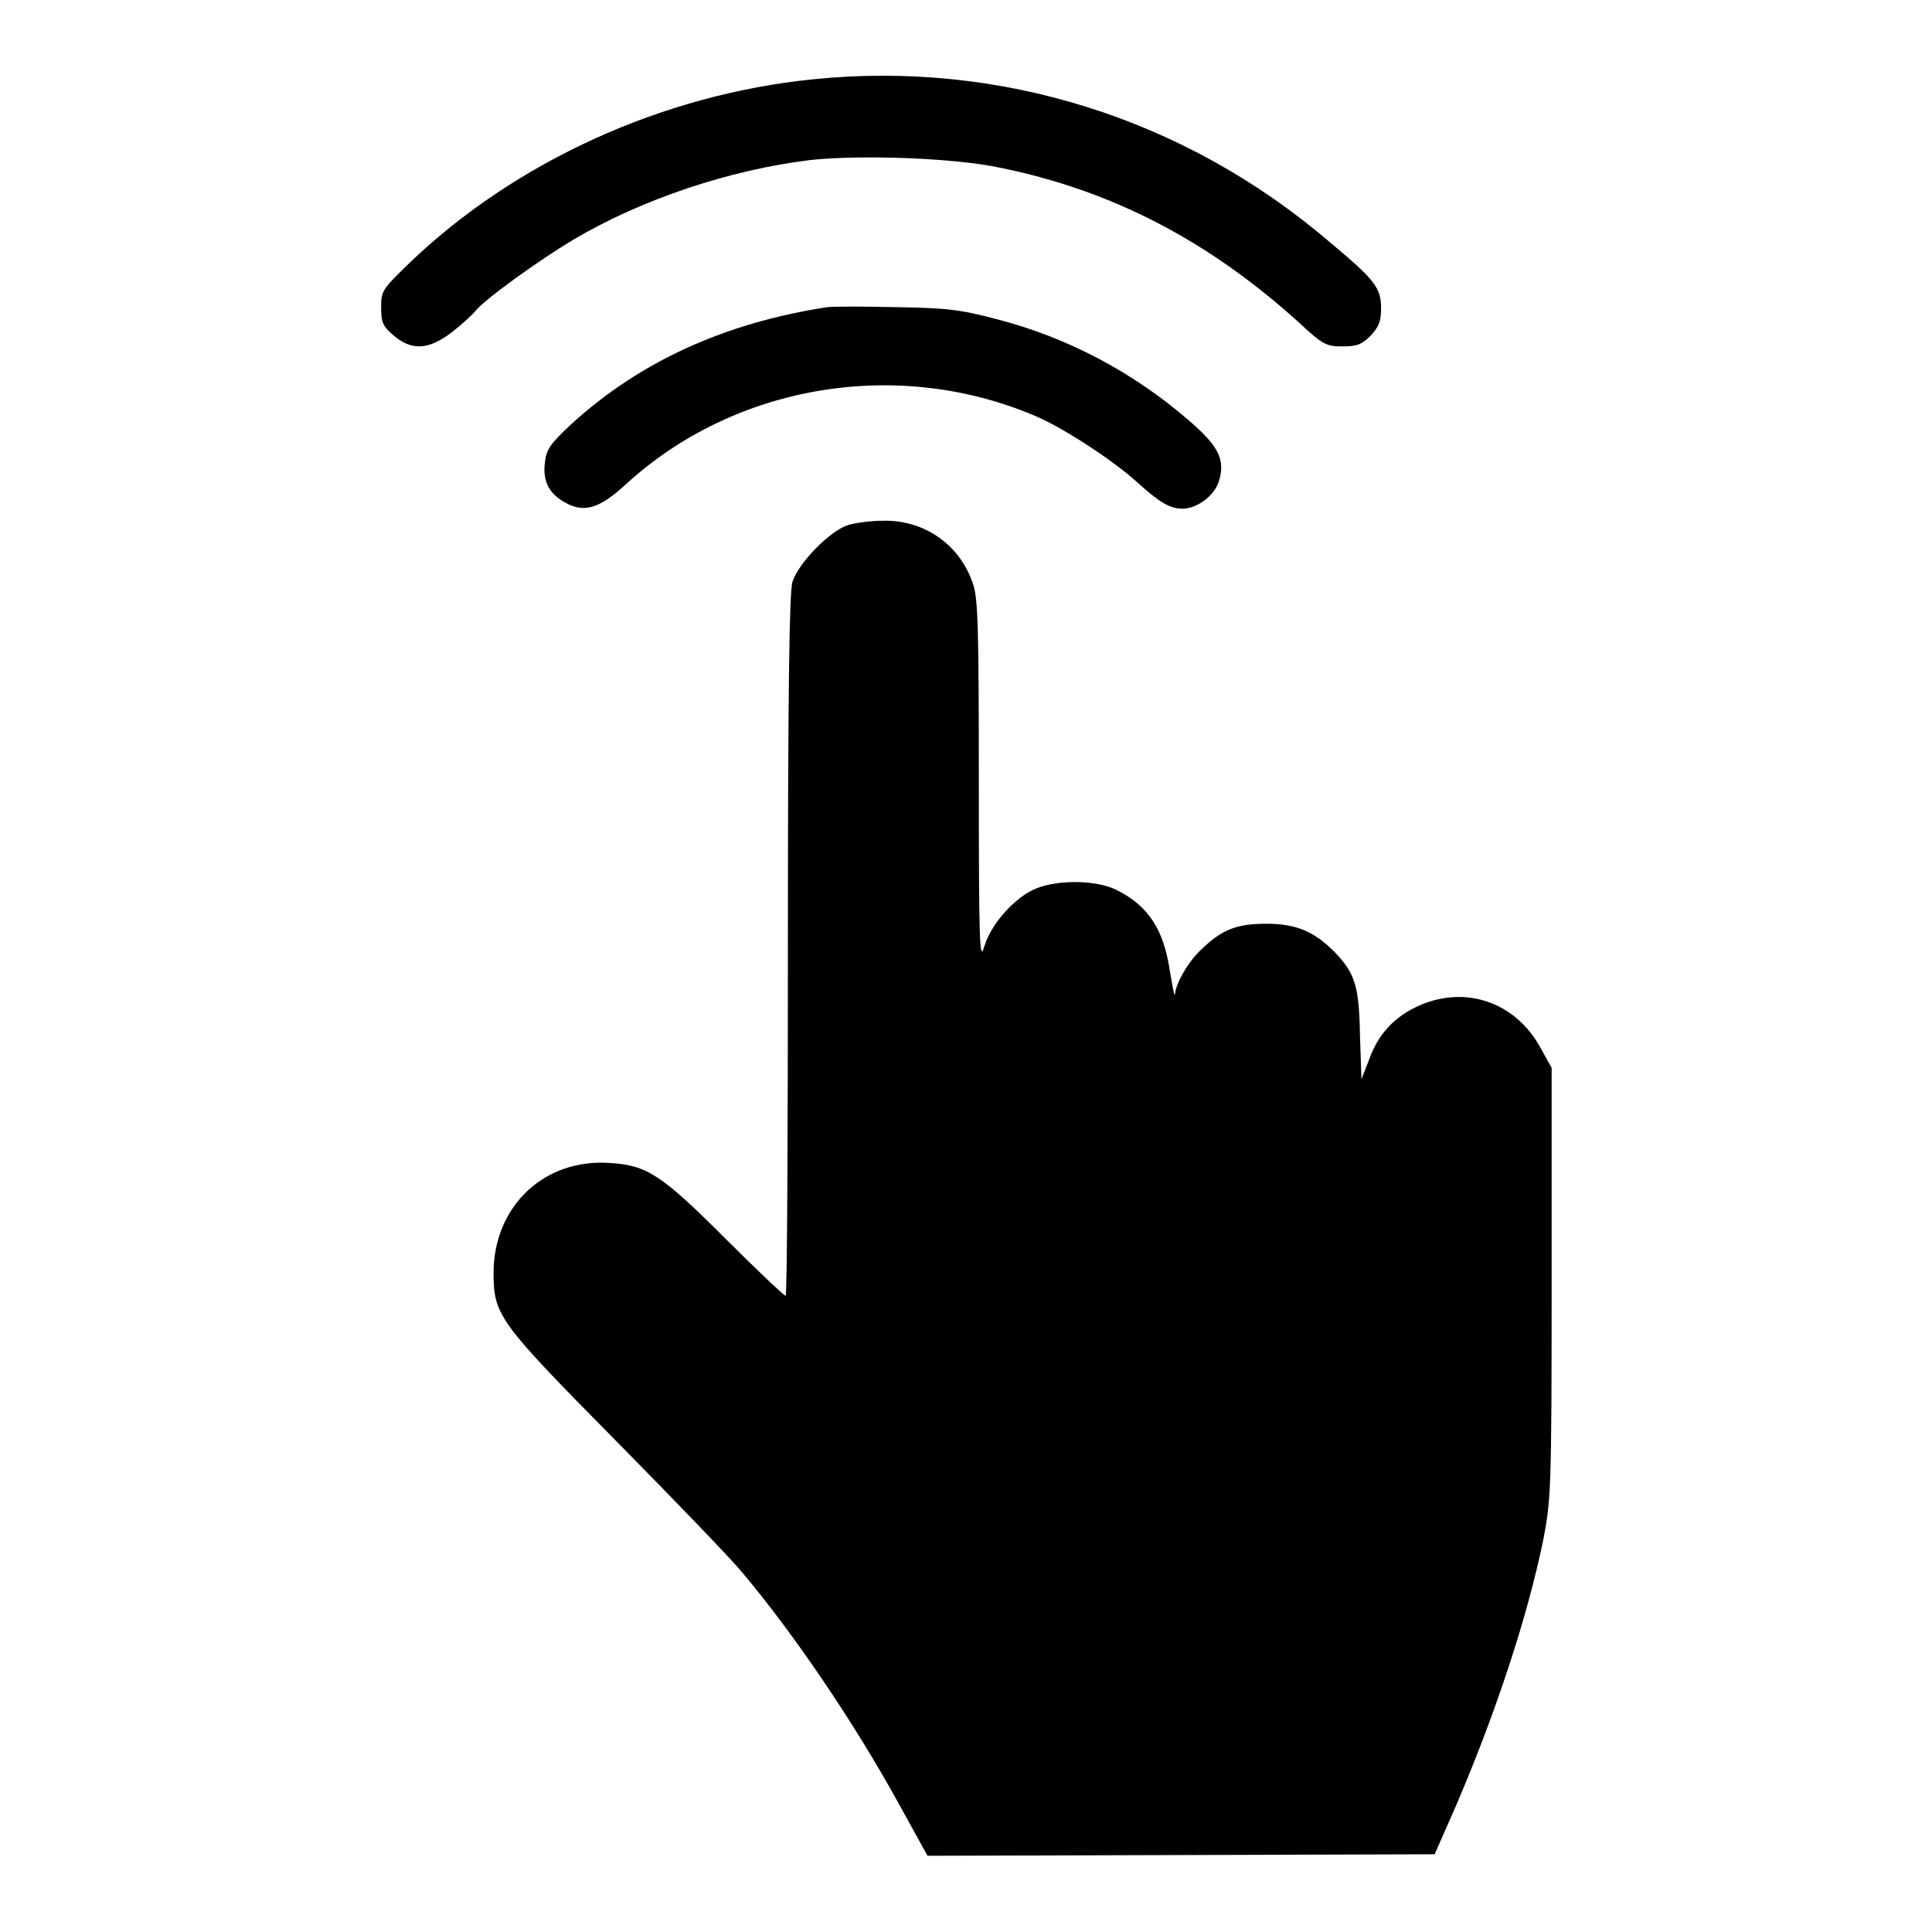
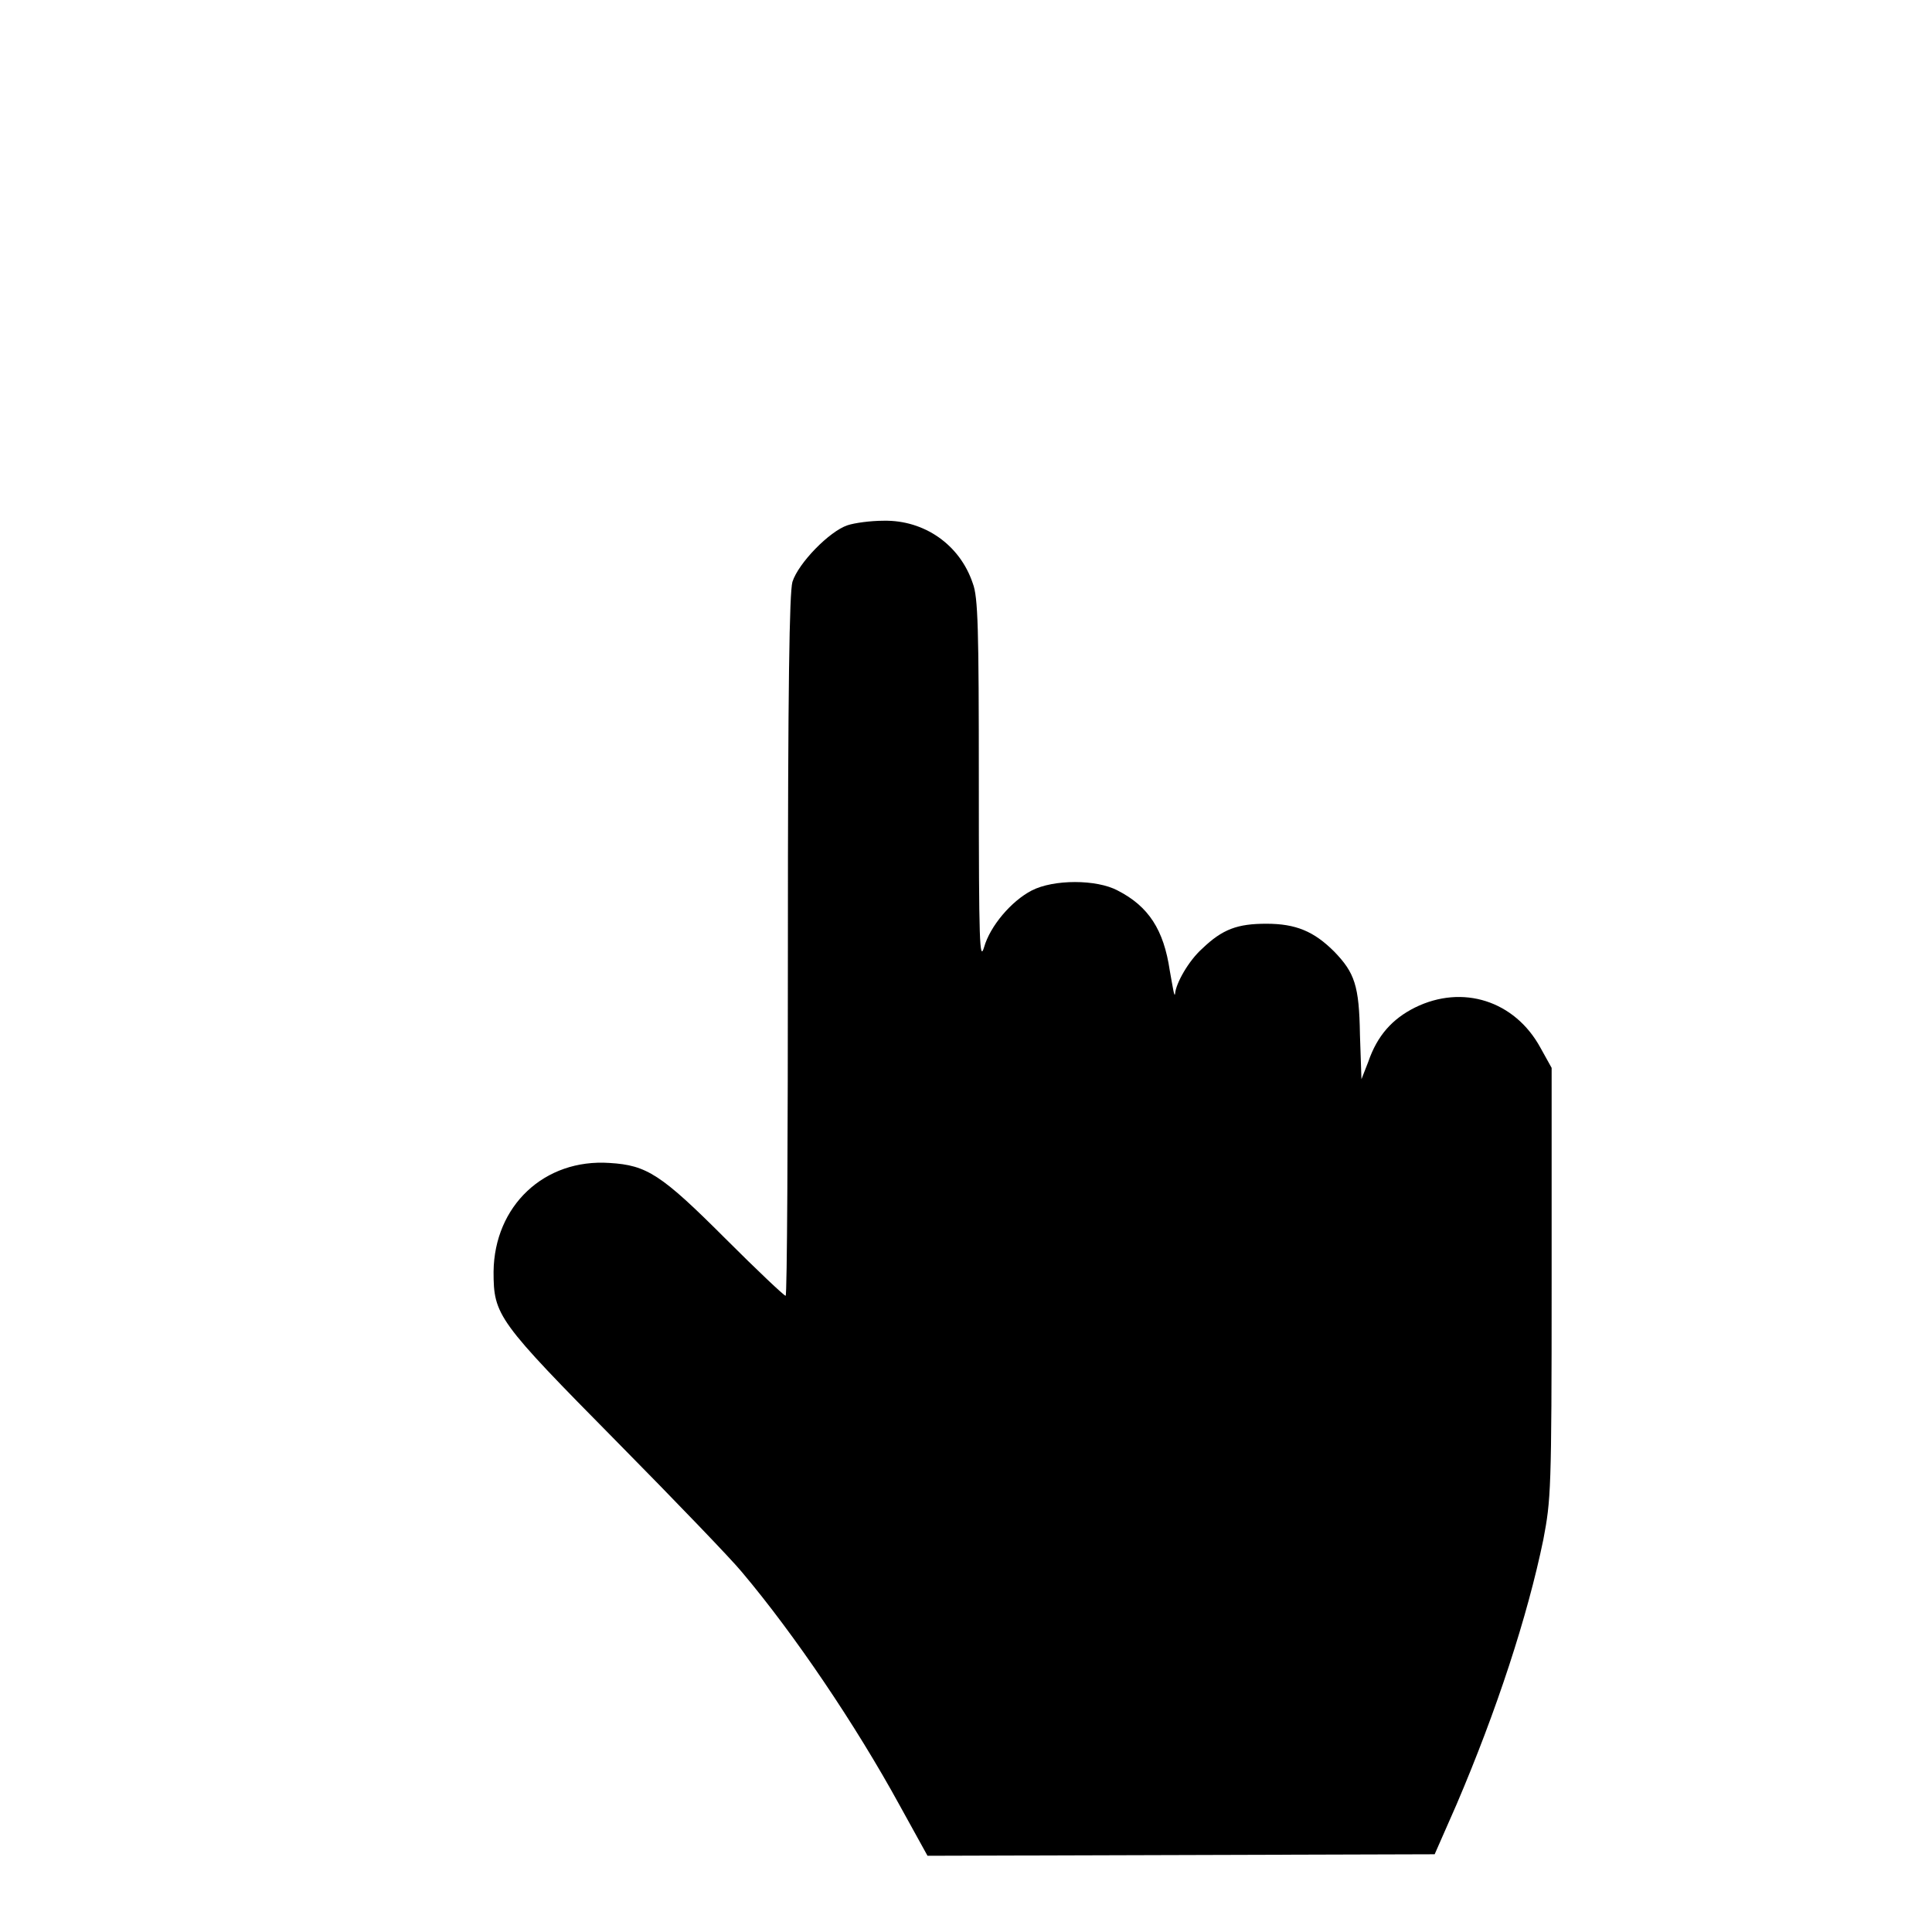
<svg xmlns="http://www.w3.org/2000/svg" version="1.1" x="0px" y="0px" viewBox="0 0 256 256" enable-background="new 0 0 256 256" xml:space="preserve">
  <g>
    <g>
      <g>
-         <path fill="#000000" d="M107.8,10.5c-20,2-39.5,10.9-53.5,24.3c-3.6,3.5-3.8,3.7-3.8,5.9c0,2,0.2,2.5,1.6,3.7c2.4,2.1,4.7,2,7.8-0.4c1.3-1,2.7-2.3,3.1-2.8c1.3-1.6,8.4-6.7,12.9-9.4c9.1-5.4,20.8-9.3,31.5-10.6c6.6-0.7,18.8-0.3,25,1c14.9,3,27.8,9.7,39.9,20.7c3,2.8,3.5,3,5.6,3c1.8,0,2.5-0.2,3.7-1.4c1.1-1.2,1.4-1.9,1.4-3.6c0-2.8-0.8-3.8-6.9-8.9C156.9,15.6,132.4,8,107.8,10.5z" />
-         <path fill="#000000" d="M109.6,40.7c-13.6,2.1-24.8,7.2-33.9,15.5c-2.9,2.7-3.3,3.4-3.5,5.1c-0.3,2.4,0.5,4.1,2.7,5.3c2.5,1.4,4.5,0.8,8-2.4c14.6-13.4,36.4-16.9,54.7-8.9c3.6,1.6,10.2,5.9,13.3,8.8c2.9,2.6,4.2,3.3,5.8,3.3c1.9,0,4.2-1.7,4.8-3.6c0.9-2.9,0-4.7-4.1-8.2c-7.3-6.3-16-10.9-25.3-13.3c-4.9-1.3-6.8-1.5-13.4-1.6C114.5,40.6,110.4,40.6,109.6,40.7z" />
        <path fill="#000000" d="M112.3,69.6c-2.4,0.8-6.5,5-7.3,7.5c-0.4,1.5-0.6,13.4-0.6,48.3c0,25.4-0.1,46.3-0.3,46.3c-0.2,0-3.8-3.4-8-7.6c-8.5-8.5-10.4-9.7-15.3-10c-8.7-0.6-15.3,5.7-15.4,14.4c0,5.8,0.5,6.5,16.4,22.6c7.7,7.8,15.2,15.6,16.5,17.2c7,8.3,15.1,20.3,20.9,30.9l3.7,6.7l33.6-0.1l33.6-0.1l2.9-6.6c5.3-12.4,9.4-24.9,11.5-35.1c1-5.3,1.1-6.3,1.1-34v-28.5l-1.5-2.7c-3.4-6.2-10.3-8.4-16.6-5.3c-3,1.5-5,3.7-6.2,7.2l-0.9,2.3l-0.2-5.9c-0.1-6.5-0.7-8.2-3.4-11c-2.7-2.7-5.1-3.7-9-3.7c-3.8,0-5.8,0.7-8.5,3.3c-1.8,1.6-3.5,4.6-3.6,6c-0.1,0.5-0.3-0.9-0.7-3.1c-0.8-5.4-2.8-8.5-6.9-10.6c-2.8-1.5-8.5-1.5-11.4,0c-2.7,1.4-5.5,4.7-6.3,7.5c-0.6,2-0.7-0.5-0.7-21.9c0-20.3-0.1-24.5-0.8-26.3c-1.7-5.1-6.4-8.4-11.8-8.3C115.3,69,113.2,69.3,112.3,69.6z" />
      </g>
    </g>
  </g>
</svg>